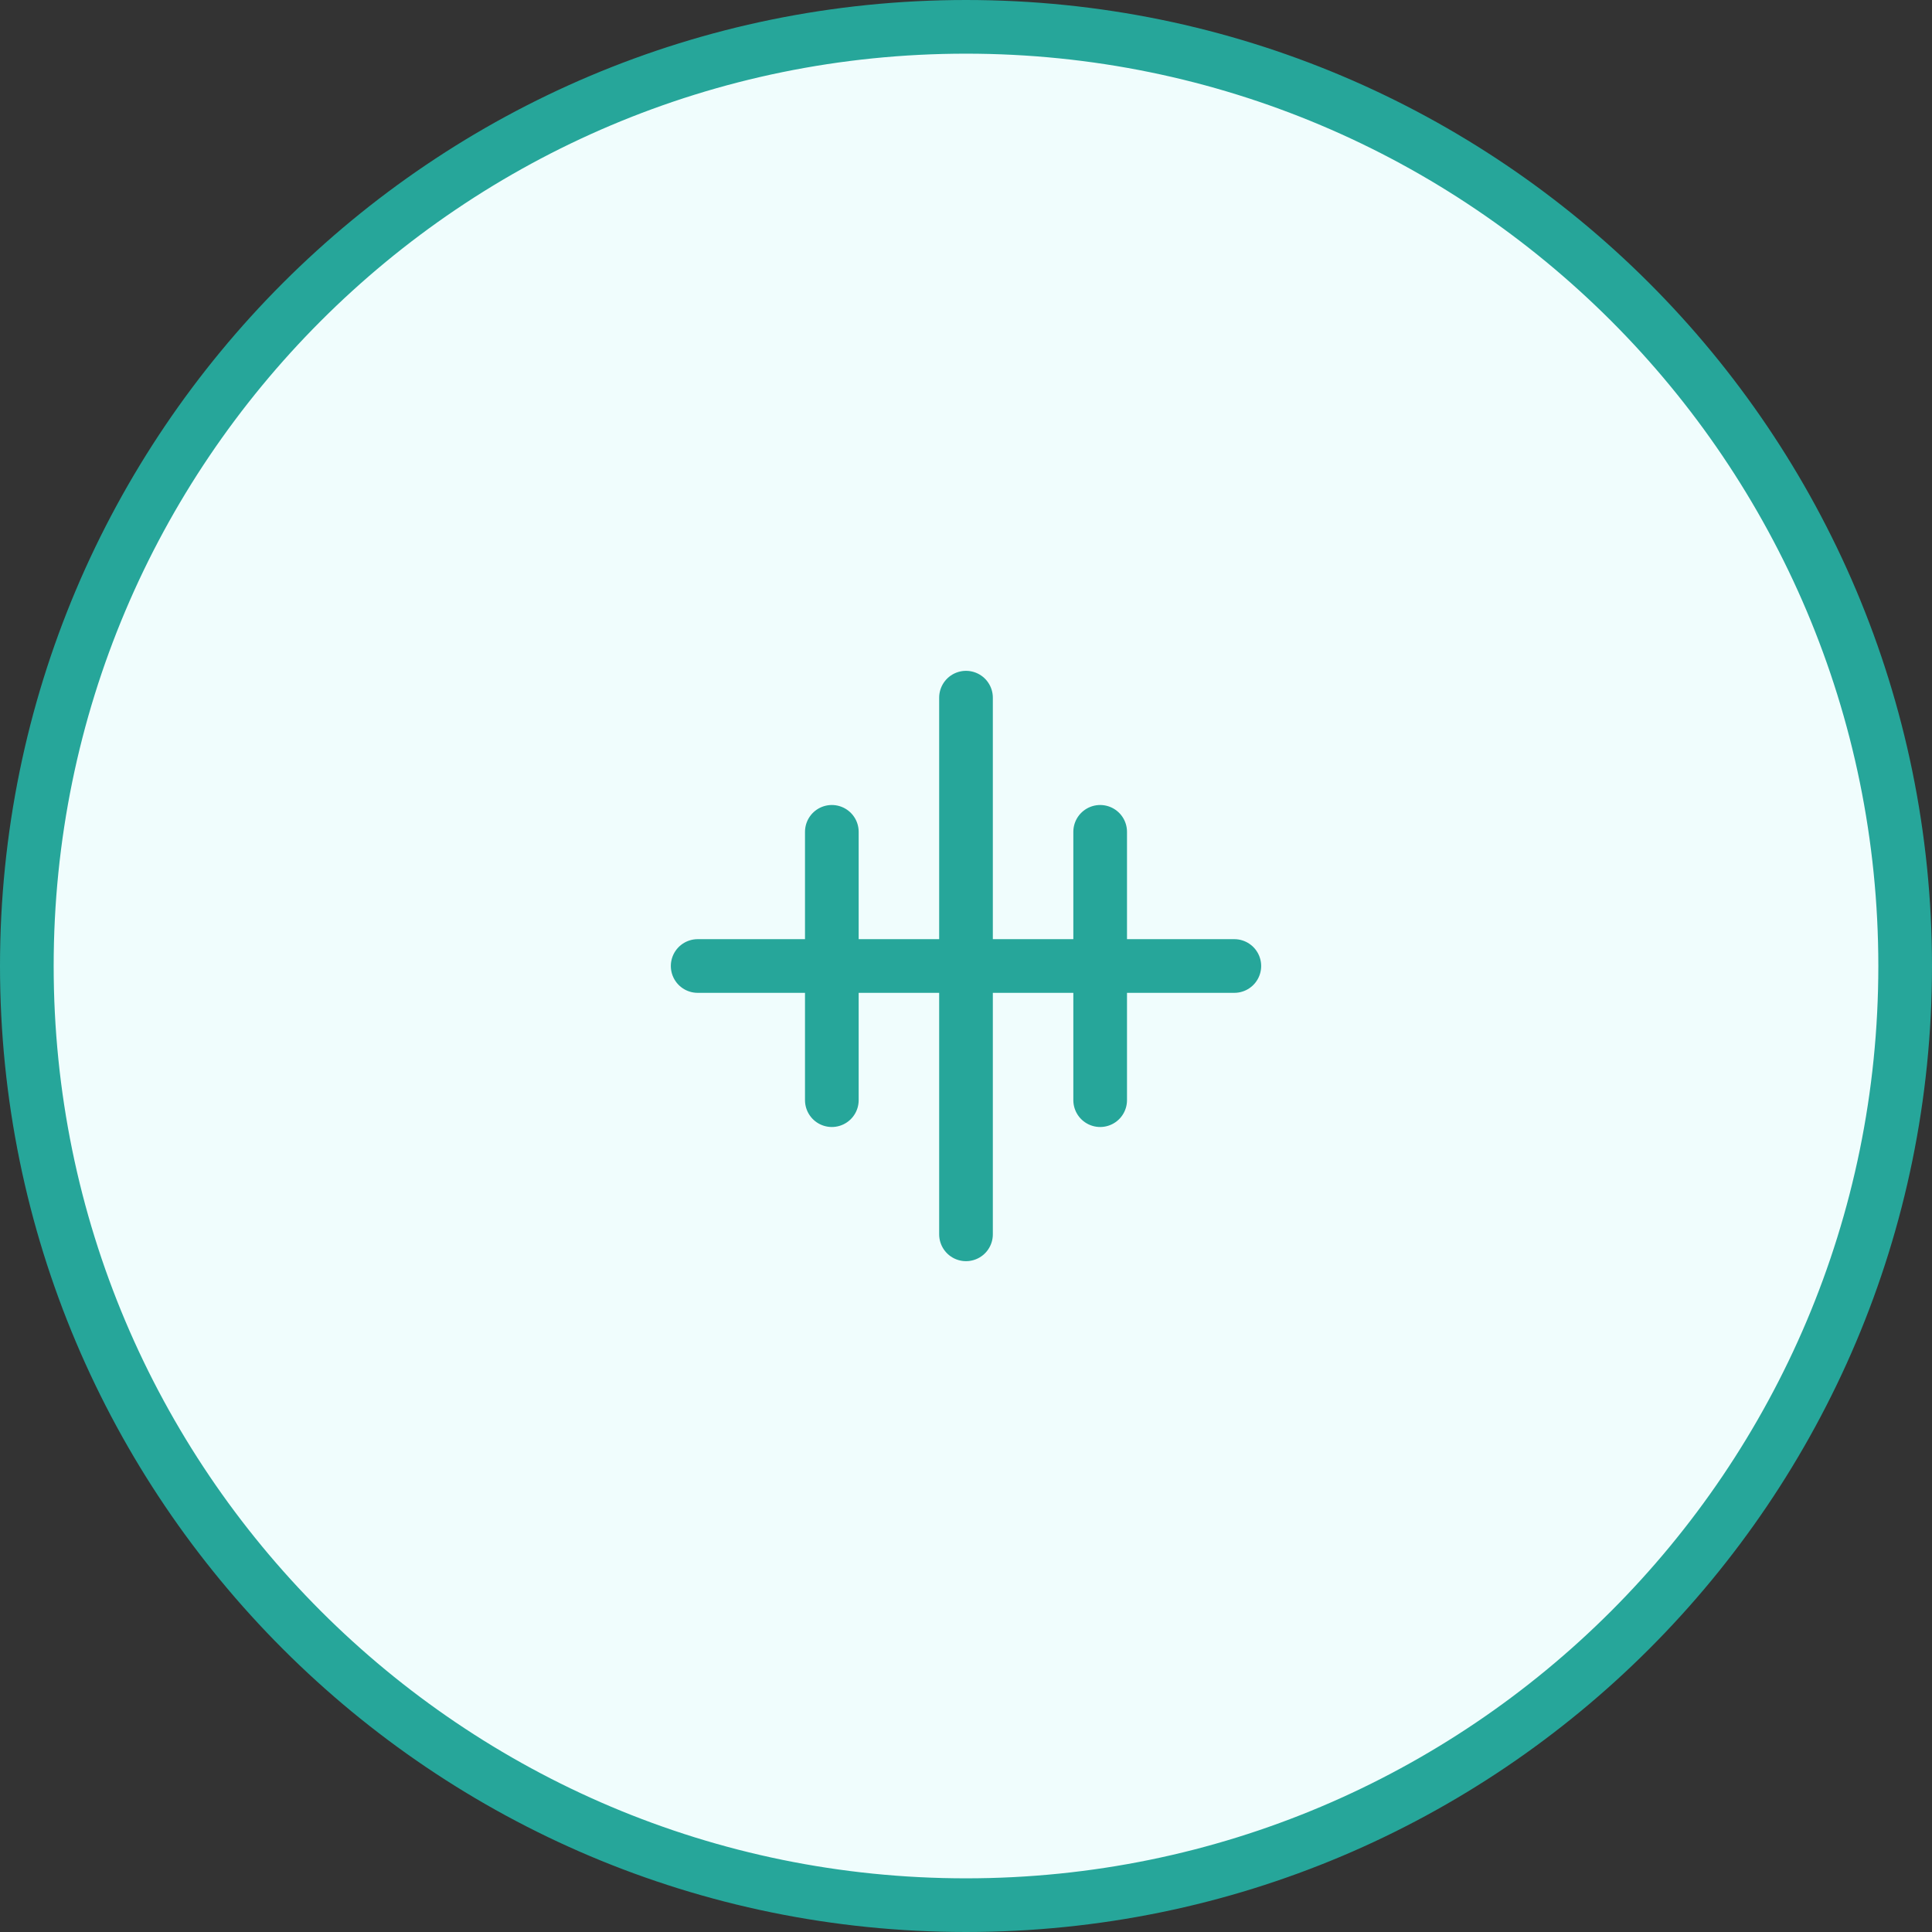
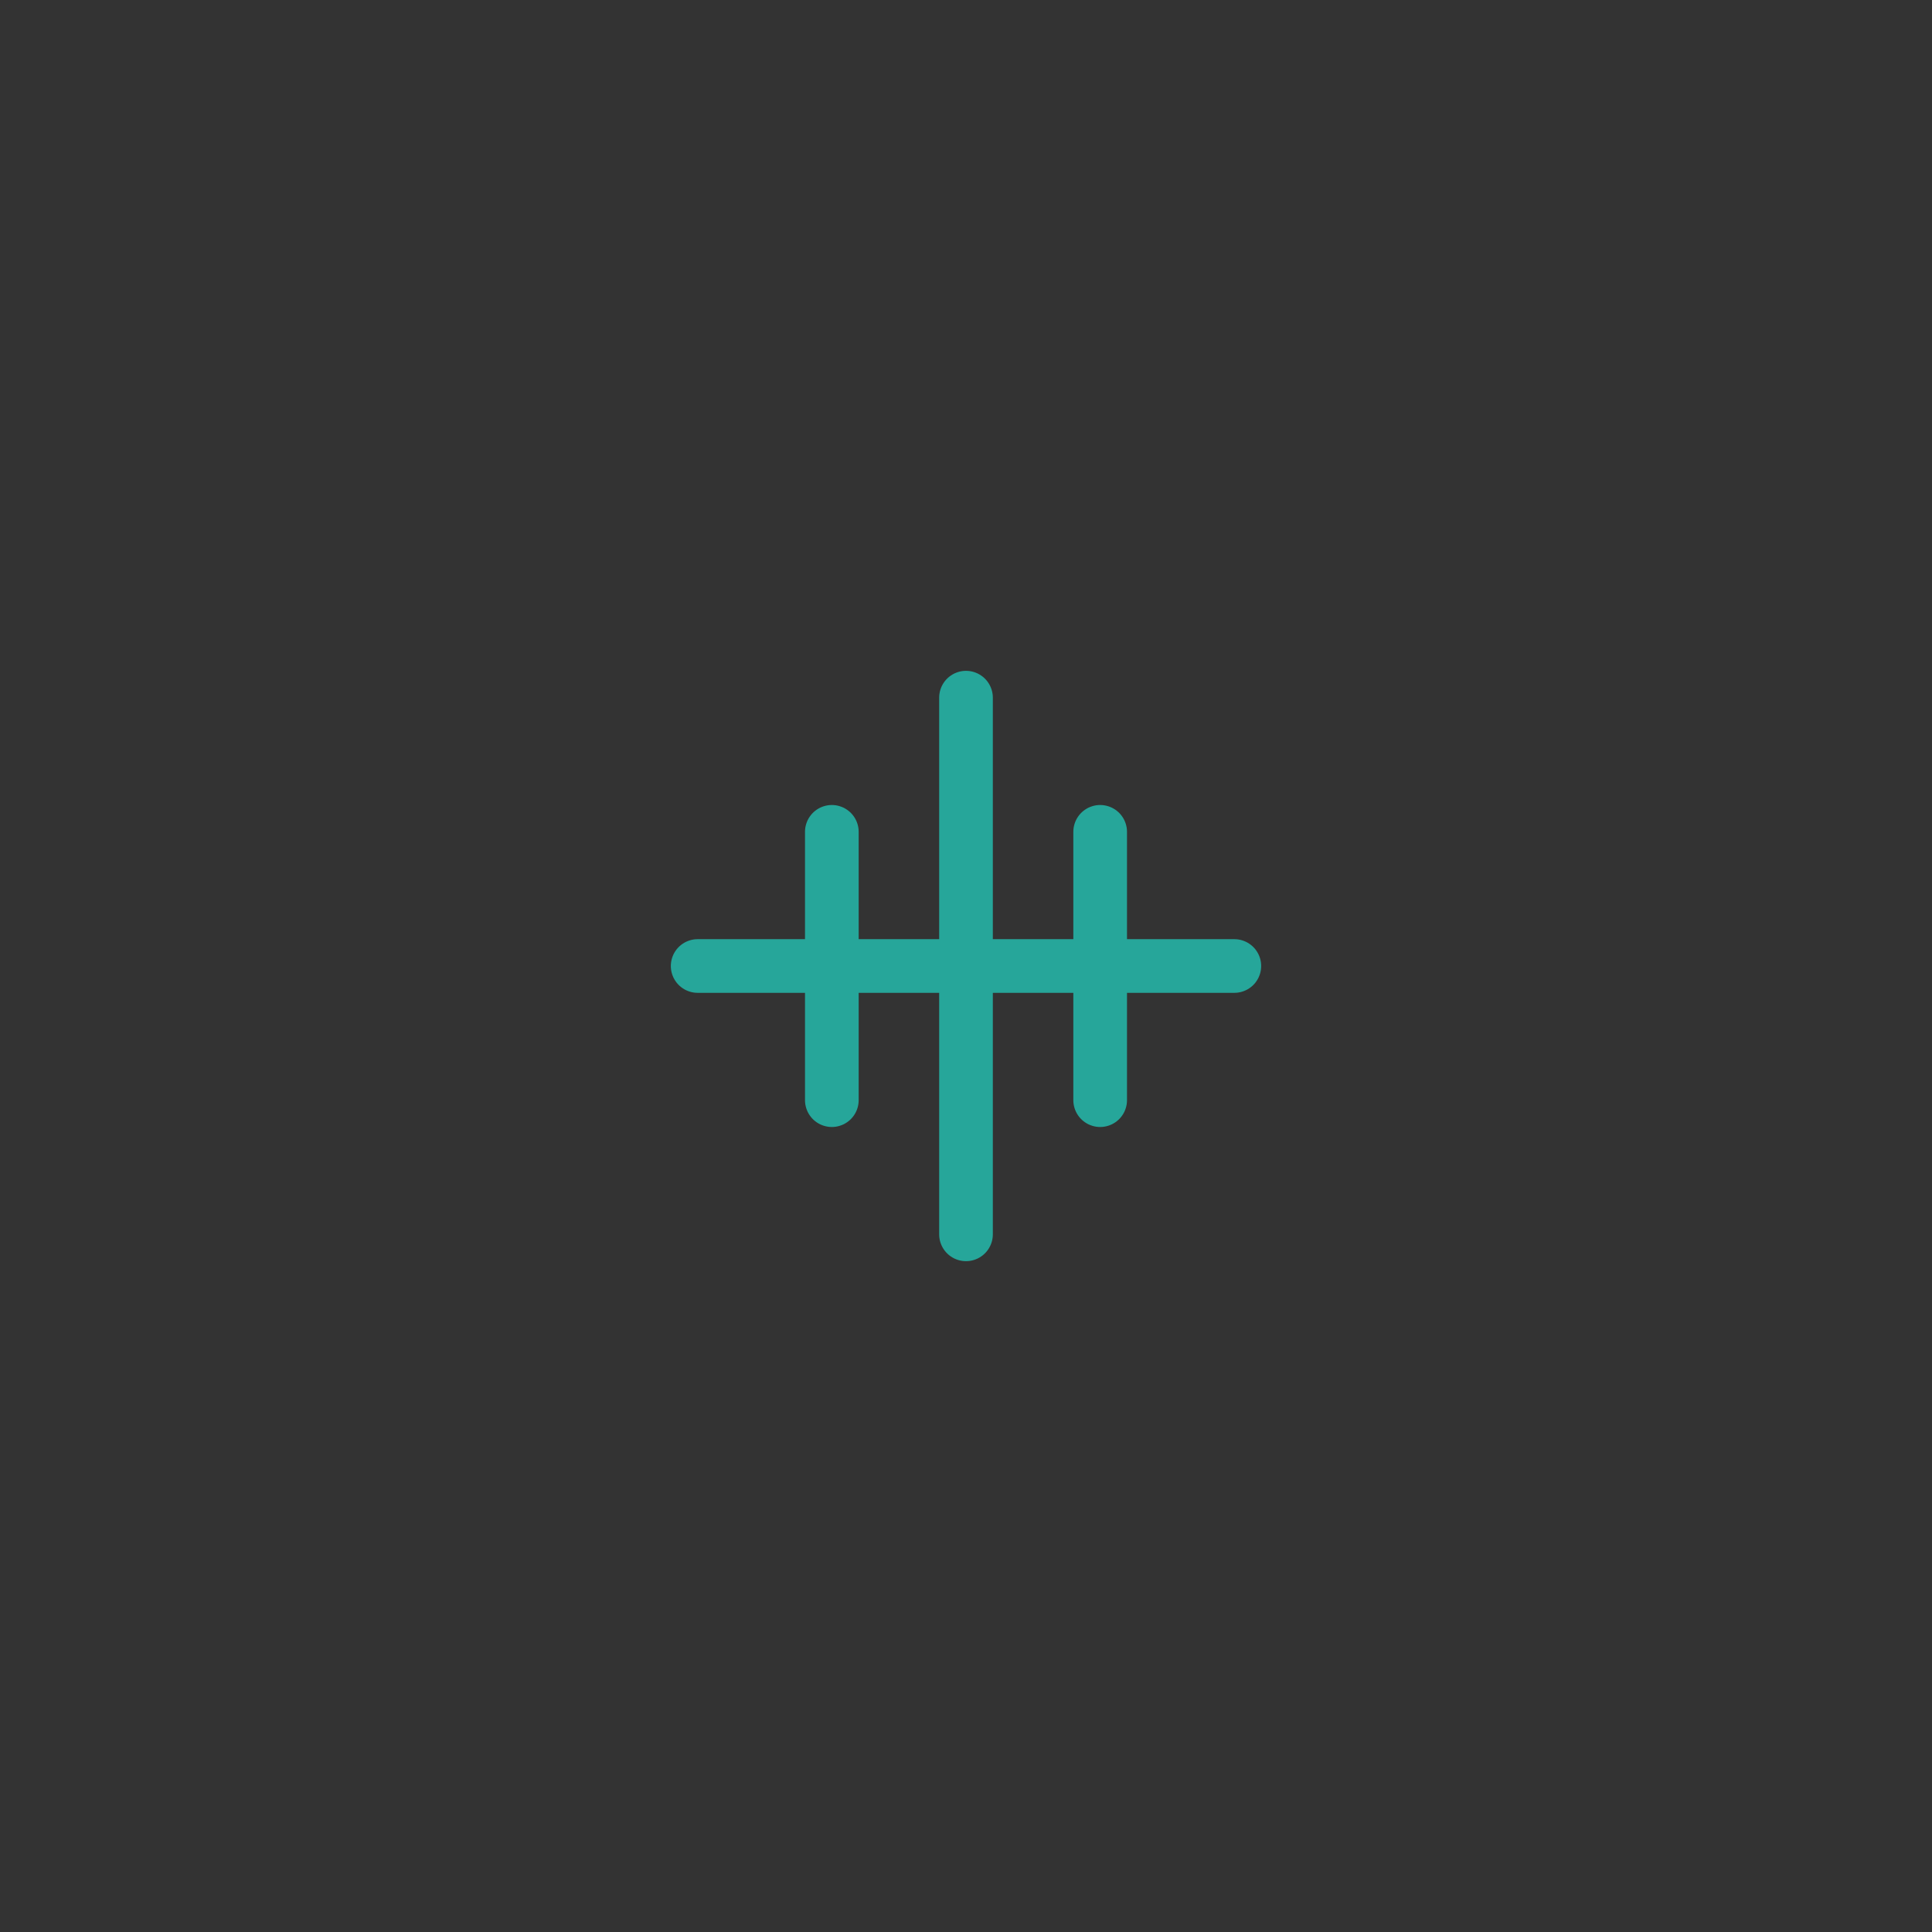
<svg xmlns="http://www.w3.org/2000/svg" width="72" height="72" viewBox="0 0 72 72" fill="none">
  <rect x="0" y="0" width="72" height="72" fill="#333333" stroke="none" />
-   <path d="M36 71C55.33 71 71 55.33 71 36C71 16.67 55.33 1 36 1C16.67 1 1 16.67 1 36C1 55.33 16.67 71 36 71Z" fill="#F0FDFD" stroke="#26A69A" stroke-width="2" />
  <path d="M26 36H46M31 31V41M41 31V41M36 26V46" stroke="#26A69A" stroke-width="2" stroke-linecap="round" stroke-linejoin="round" />
</svg>